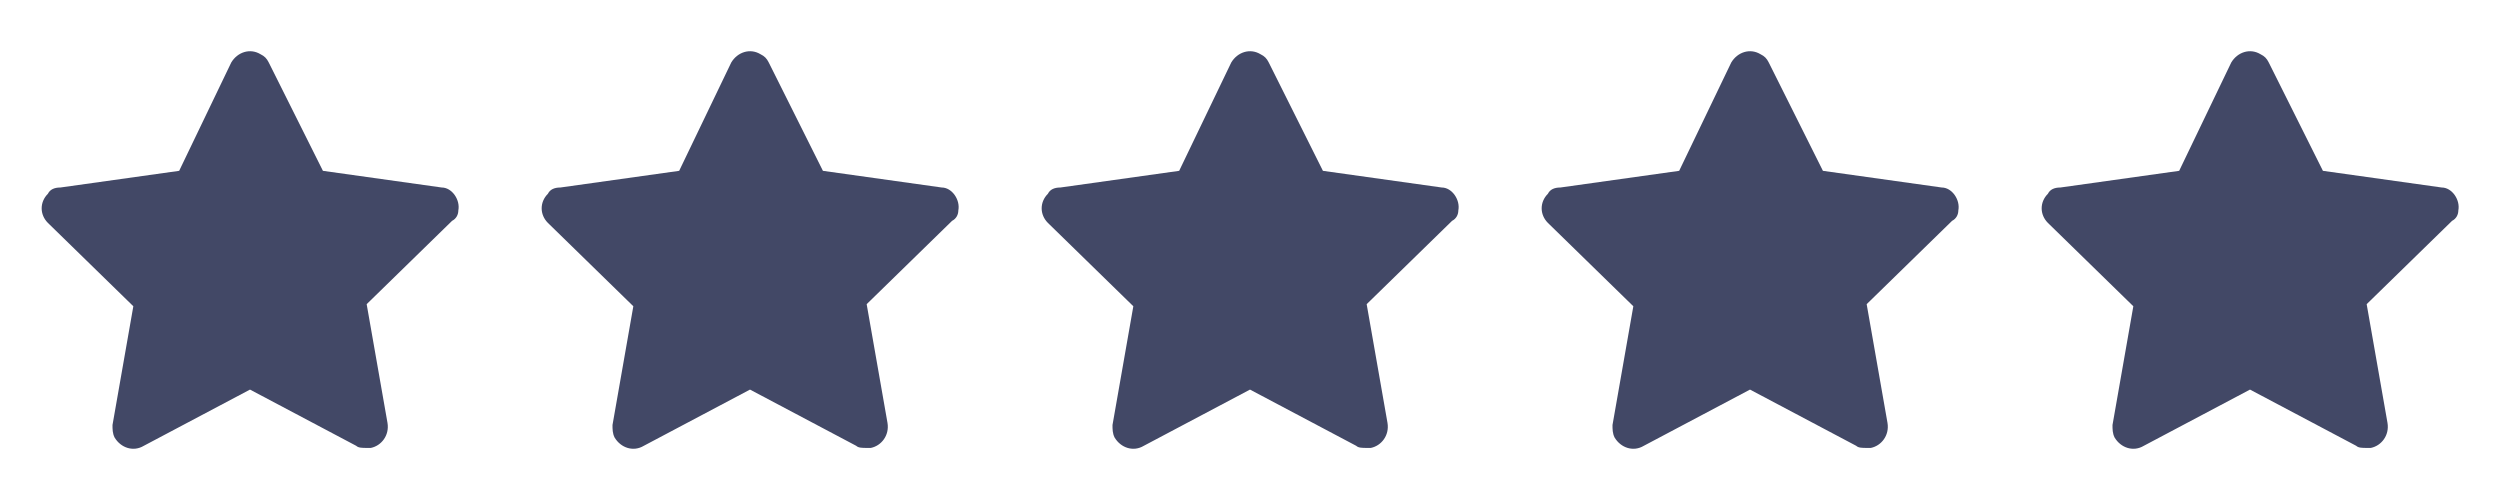
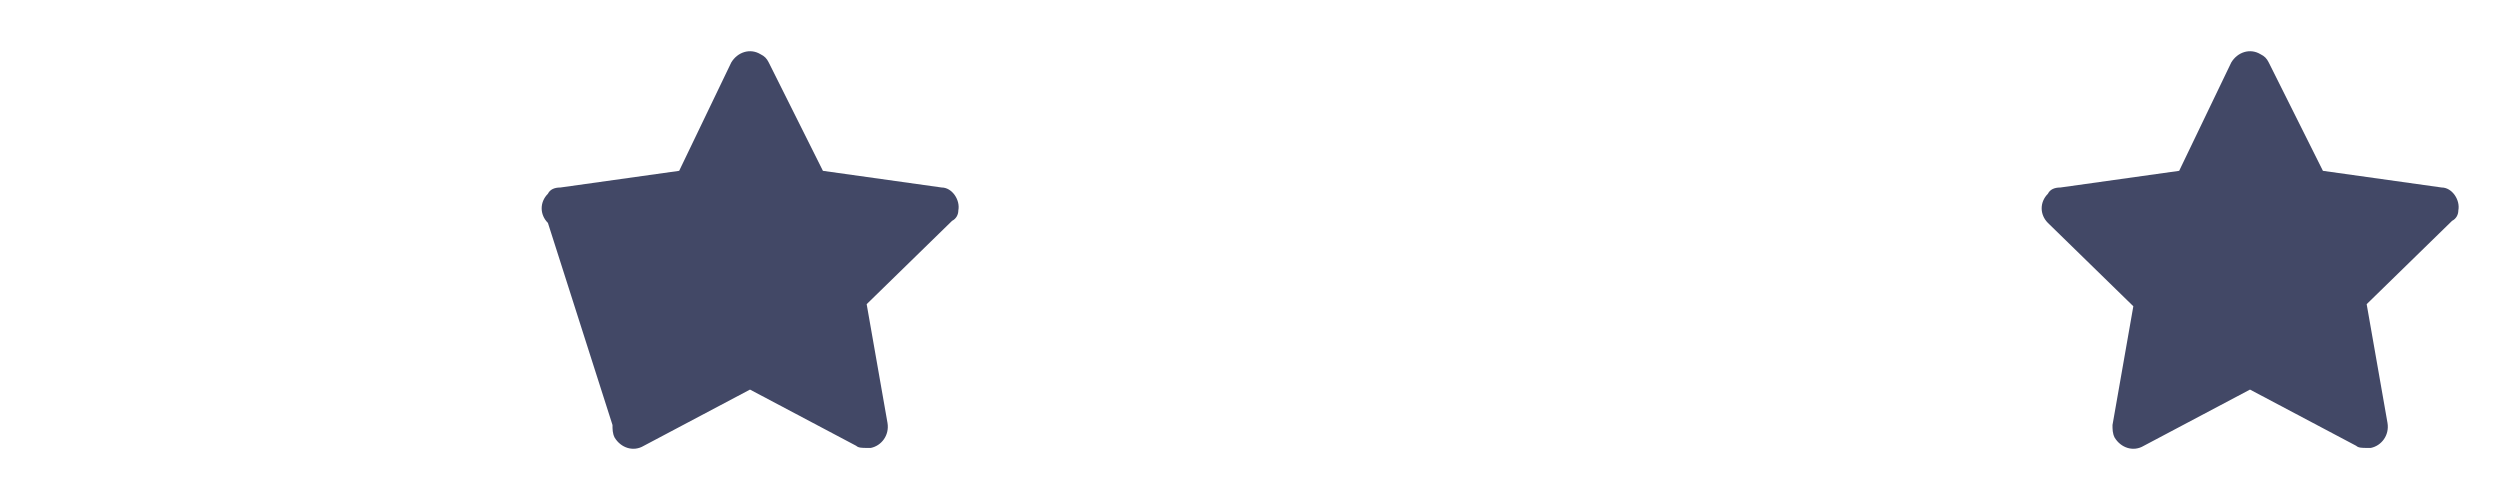
<svg xmlns="http://www.w3.org/2000/svg" width="120" height="24" viewBox="0 0 120 24" fill="none">
-   <path d="M22 10.1C22.1 9.6 21.7 9 21.2 9L15.5 8.2L12.9 3C12.8 2.8 12.7 2.7 12.5 2.6C12 2.3 11.4 2.5 11.1 3L8.6 8.2L2.9 9C2.6 9 2.4 9.1 2.3 9.3C1.9 9.7 1.9 10.3 2.3 10.7L6.4 14.7L5.4 20.4C5.4 20.6 5.4 20.8 5.5 21C5.8 21.5 6.4 21.7 6.9 21.4L12 18.7L17.1 21.4C17.2 21.5 17.4 21.5 17.6 21.5C17.7 21.5 17.7 21.5 17.8 21.5C18.3 21.4 18.7 20.9 18.6 20.3L17.6 14.6L21.7 10.6C21.9 10.5 22 10.3 22 10.1Z" fill="#424866" />
-   <path d="M46 10.1C46.1 9.6 45.7 9 45.2 9L39.5 8.2L36.9 3C36.8 2.8 36.7 2.7 36.5 2.6C36 2.3 35.4 2.5 35.1 3L32.6 8.2L26.9 9C26.6 9 26.4 9.1 26.3 9.3C25.9 9.7 25.9 10.3 26.3 10.7L30.4 14.7L29.4 20.4C29.4 20.6 29.4 20.8 29.5 21C29.8 21.5 30.4 21.7 30.9 21.4L36 18.7L41.1 21.4C41.2 21.5 41.4 21.5 41.6 21.5C41.7 21.5 41.7 21.5 41.8 21.5C42.3 21.4 42.7 20.9 42.6 20.3L41.6 14.6L45.7 10.6C45.9 10.5 46 10.3 46 10.1Z" fill="#424866" />
-   <path d="M70 10.1C70.1 9.6 69.7 9 69.2 9L63.5 8.2L60.9 3C60.8 2.8 60.7 2.7 60.5 2.6C60 2.3 59.4 2.5 59.1 3L56.6 8.2L50.9 9C50.6 9 50.4 9.1 50.3 9.3C49.9 9.7 49.9 10.3 50.3 10.7L54.4 14.7L53.4 20.4C53.4 20.6 53.4 20.8 53.5 21C53.8 21.5 54.4 21.7 54.9 21.4L60 18.7L65.1 21.4C65.2 21.5 65.4 21.5 65.6 21.5C65.7 21.5 65.7 21.5 65.8 21.5C66.3 21.4 66.7 20.9 66.6 20.3L65.6 14.6L69.7 10.6C69.9 10.5 70 10.3 70 10.1Z" fill="#424866" />
-   <path d="M94 10.1C94.1 9.6 93.7 9 93.2 9L87.5 8.2L84.9 3C84.8 2.8 84.7 2.7 84.5 2.6C84 2.3 83.4 2.5 83.1 3L80.6 8.2L74.9 9C74.6 9 74.4 9.1 74.3 9.3C73.9 9.7 73.9 10.3 74.3 10.7L78.4 14.7L77.4 20.4C77.4 20.6 77.4 20.8 77.5 21C77.8 21.5 78.4 21.7 78.9 21.4L84 18.7L89.1 21.4C89.2 21.5 89.4 21.5 89.6 21.5C89.7 21.5 89.7 21.5 89.8 21.5C90.3 21.4 90.7 20.9 90.6 20.3L89.6 14.6L93.7 10.6C93.9 10.5 94 10.3 94 10.1Z" fill="#424866" />
+   <path d="M46 10.1C46.1 9.6 45.7 9 45.2 9L39.5 8.2L36.9 3C36.8 2.8 36.7 2.7 36.5 2.6C36 2.3 35.4 2.5 35.1 3L32.6 8.2L26.9 9C26.6 9 26.4 9.1 26.3 9.3C25.9 9.7 25.9 10.3 26.3 10.7L29.4 20.4C29.4 20.6 29.4 20.8 29.5 21C29.8 21.5 30.4 21.7 30.9 21.4L36 18.7L41.1 21.4C41.2 21.5 41.4 21.5 41.6 21.5C41.7 21.5 41.7 21.5 41.8 21.5C42.3 21.4 42.7 20.9 42.6 20.3L41.6 14.6L45.7 10.6C45.9 10.5 46 10.3 46 10.1Z" fill="#424866" />
  <path d="M118 10.1C118.1 9.6 117.7 9 117.2 9L111.5 8.2L108.9 3C108.8 2.8 108.7 2.7 108.5 2.6C108 2.3 107.4 2.5 107.1 3L104.6 8.2L98.9 9C98.6 9 98.4 9.1 98.3 9.3C97.9 9.7 97.9 10.3 98.3 10.7L102.4 14.7L101.4 20.4C101.4 20.6 101.4 20.8 101.5 21C101.8 21.5 102.4 21.7 102.9 21.4L108 18.7L113.1 21.4C113.2 21.5 113.4 21.5 113.6 21.5C113.7 21.5 113.7 21.5 113.8 21.5C114.3 21.4 114.7 20.9 114.6 20.3L113.6 14.6L117.7 10.6C117.9 10.5 118 10.3 118 10.1Z" fill="#424866" />
</svg>